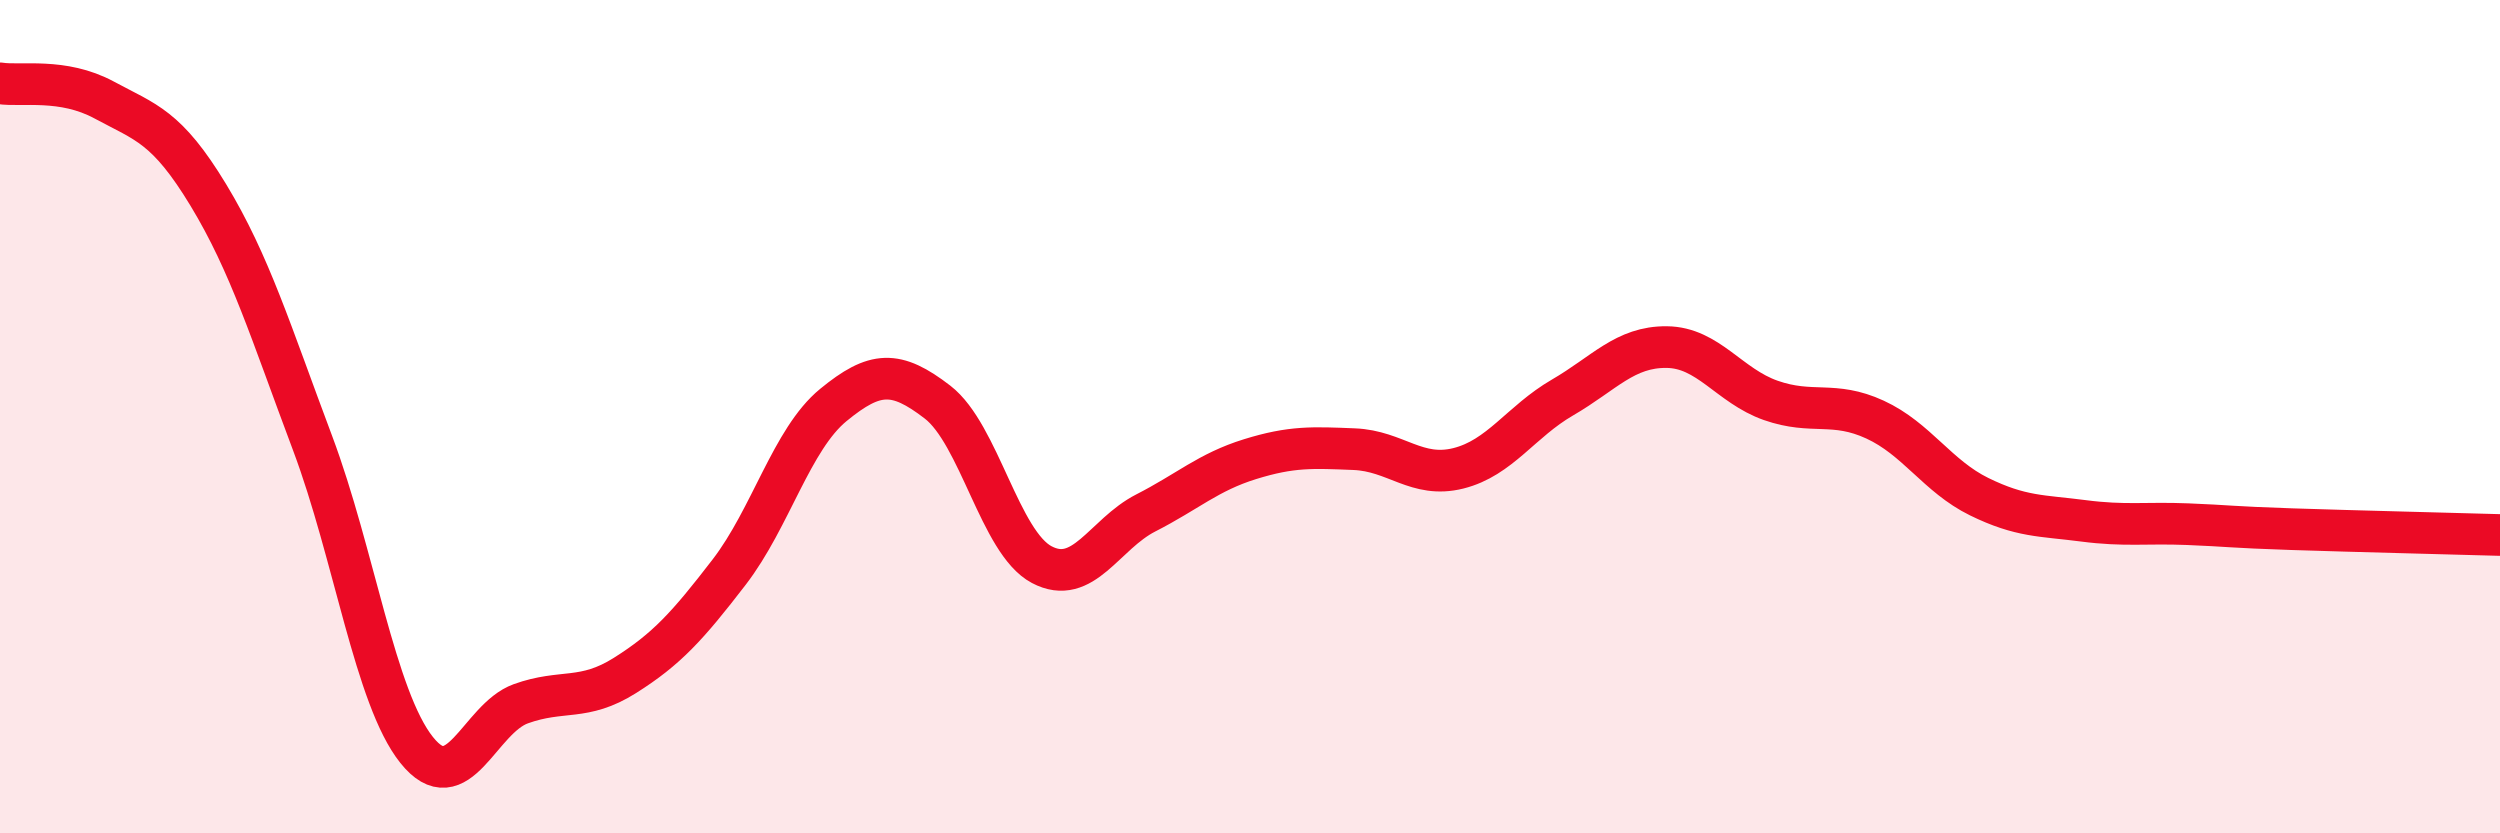
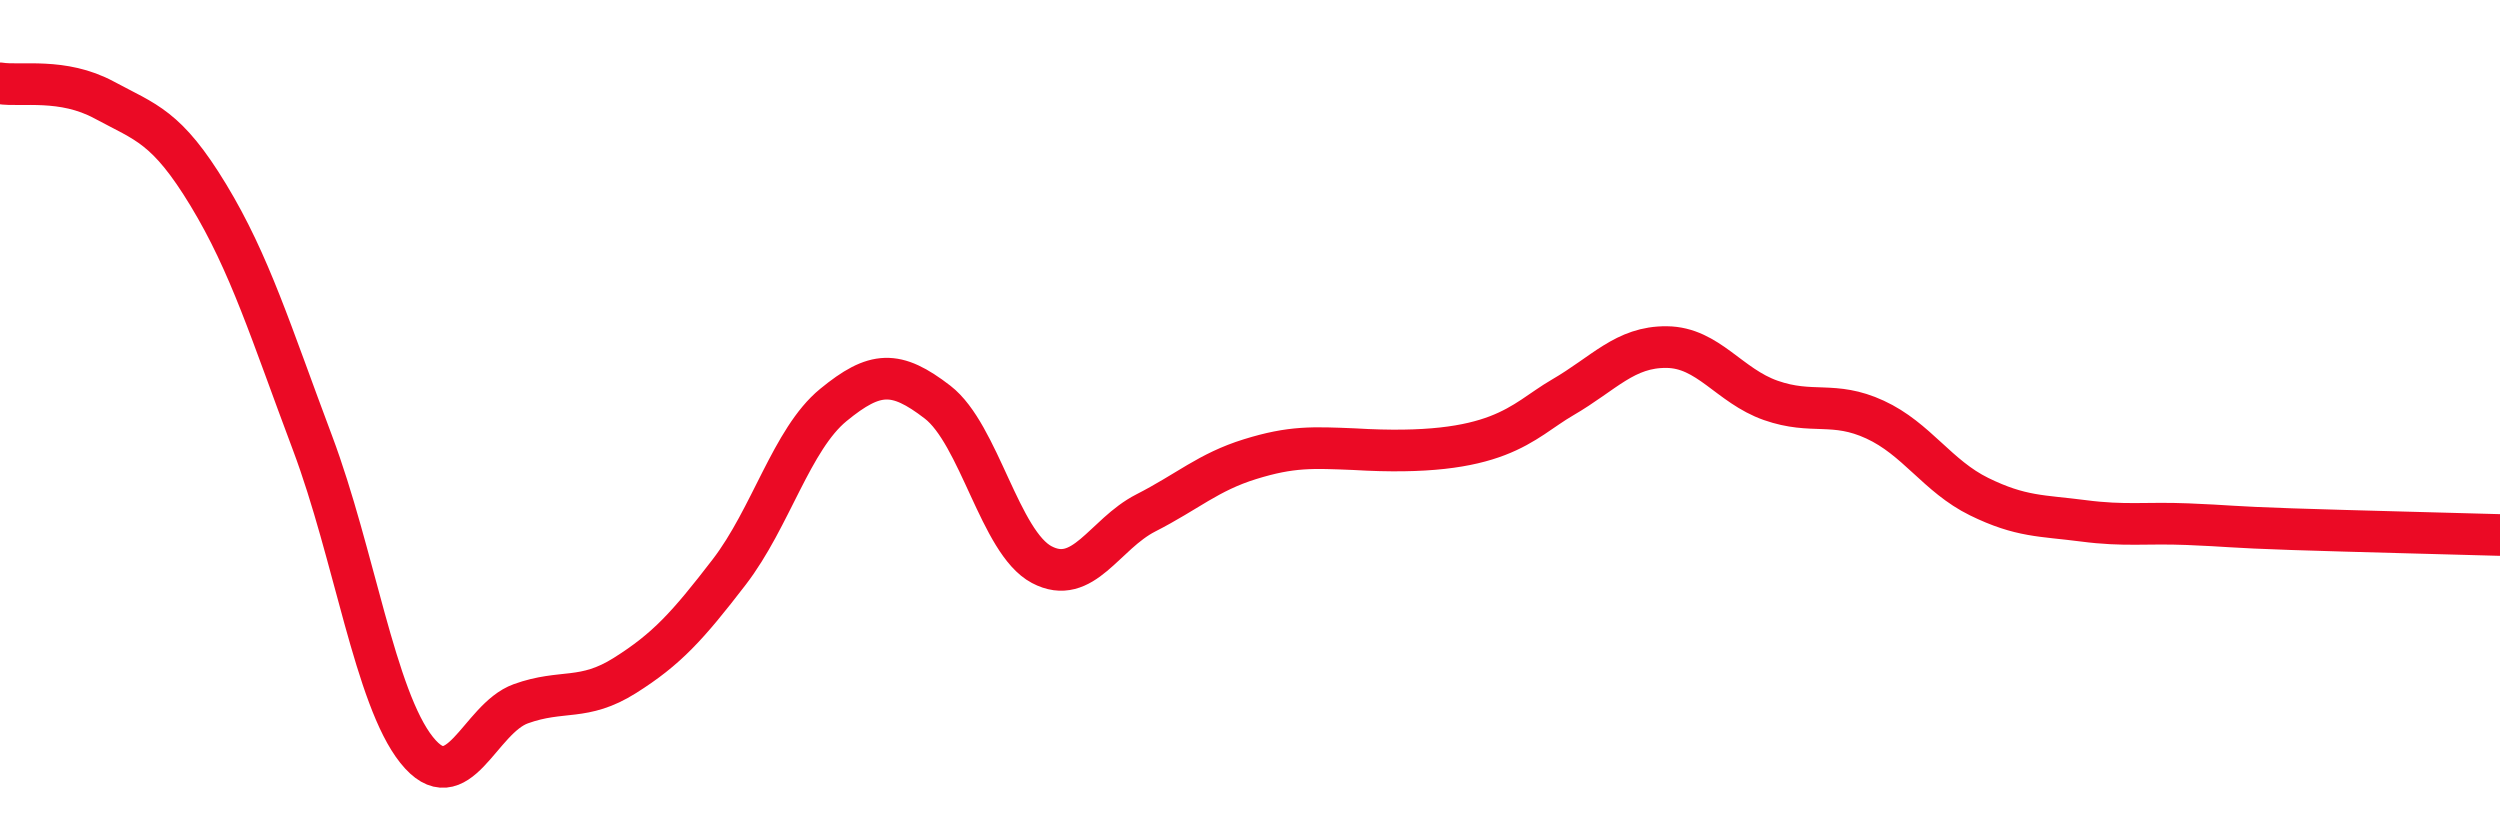
<svg xmlns="http://www.w3.org/2000/svg" width="60" height="20" viewBox="0 0 60 20">
-   <path d="M 0,2 C 0.5,2.08 1.5,1.86 2.5,2.4 C 3.5,2.94 4,3.03 5,4.68 C 6,6.33 6.5,7.97 7.5,10.63 C 8.5,13.29 9,16.75 10,18 C 11,19.25 11.5,17.25 12.5,16.89 C 13.5,16.53 14,16.84 15,16.21 C 16,15.58 16.5,15.03 17.5,13.73 C 18.5,12.43 19,10.54 20,9.72 C 21,8.9 21.5,8.88 22.5,9.65 C 23.5,10.42 24,13.02 25,13.55 C 26,14.08 26.5,12.82 27.5,12.31 C 28.5,11.8 29,11.33 30,11.02 C 31,10.71 31.5,10.74 32.5,10.78 C 33.5,10.82 34,11.49 35,11.24 C 36,10.99 36.5,10.12 37.5,9.54 C 38.5,8.96 39,8.32 40,8.33 C 41,8.34 41.5,9.26 42.5,9.61 C 43.5,9.96 44,9.61 45,10.07 C 46,10.53 46.5,11.43 47.5,11.92 C 48.5,12.41 49,12.37 50,12.5 C 51,12.63 51.5,12.54 52.5,12.58 C 53.5,12.62 53.5,12.65 55,12.7 C 56.5,12.75 59,12.81 60,12.84L60 20L0 20Z" fill="#EB0A25" opacity="0.1" stroke-linecap="round" stroke-linejoin="round" />
-   <path d="M 0,2 C 0.5,2.08 1.5,1.86 2.5,2.4 C 3.5,2.94 4,3.03 5,4.68 C 6,6.33 6.5,7.97 7.5,10.63 C 8.5,13.29 9,16.75 10,18 C 11,19.25 11.5,17.25 12.5,16.89 C 13.5,16.53 14,16.84 15,16.21 C 16,15.58 16.5,15.03 17.5,13.73 C 18.5,12.43 19,10.54 20,9.72 C 21,8.9 21.5,8.88 22.5,9.65 C 23.5,10.42 24,13.02 25,13.55 C 26,14.08 26.5,12.82 27.5,12.31 C 28.5,11.8 29,11.33 30,11.02 C 31,10.71 31.5,10.74 32.5,10.78 C 33.5,10.82 34,11.49 35,11.24 C 36,10.99 36.5,10.12 37.5,9.54 C 38.5,8.96 39,8.32 40,8.33 C 41,8.34 41.5,9.26 42.5,9.61 C 43.5,9.96 44,9.61 45,10.07 C 46,10.53 46.5,11.43 47.5,11.92 C 48.5,12.41 49,12.37 50,12.5 C 51,12.63 51.5,12.54 52.5,12.58 C 53.5,12.62 53.5,12.65 55,12.7 C 56.5,12.75 59,12.81 60,12.84" stroke="#EB0A25" stroke-width="1" fill="none" stroke-linecap="round" stroke-linejoin="round" />
+   <path d="M 0,2 C 0.5,2.08 1.5,1.86 2.5,2.4 C 3.5,2.94 4,3.03 5,4.68 C 6,6.33 6.5,7.97 7.5,10.63 C 8.5,13.29 9,16.75 10,18 C 11,19.25 11.5,17.25 12.5,16.89 C 13.5,16.53 14,16.84 15,16.21 C 16,15.58 16.5,15.03 17.5,13.73 C 18.5,12.43 19,10.54 20,9.72 C 21,8.9 21.5,8.88 22.5,9.65 C 23.5,10.42 24,13.02 25,13.55 C 26,14.08 26.5,12.82 27.5,12.31 C 28.5,11.8 29,11.33 30,11.02 C 31,10.71 31.5,10.74 32.5,10.78 C 36,10.99 36.5,10.12 37.5,9.54 C 38.5,8.96 39,8.32 40,8.33 C 41,8.34 41.5,9.26 42.5,9.61 C 43.5,9.96 44,9.61 45,10.07 C 46,10.53 46.5,11.43 47.5,11.92 C 48.5,12.41 49,12.37 50,12.5 C 51,12.63 51.5,12.54 52.5,12.58 C 53.5,12.62 53.5,12.65 55,12.7 C 56.5,12.75 59,12.81 60,12.84" stroke="#EB0A25" stroke-width="1" fill="none" stroke-linecap="round" stroke-linejoin="round" />
</svg>